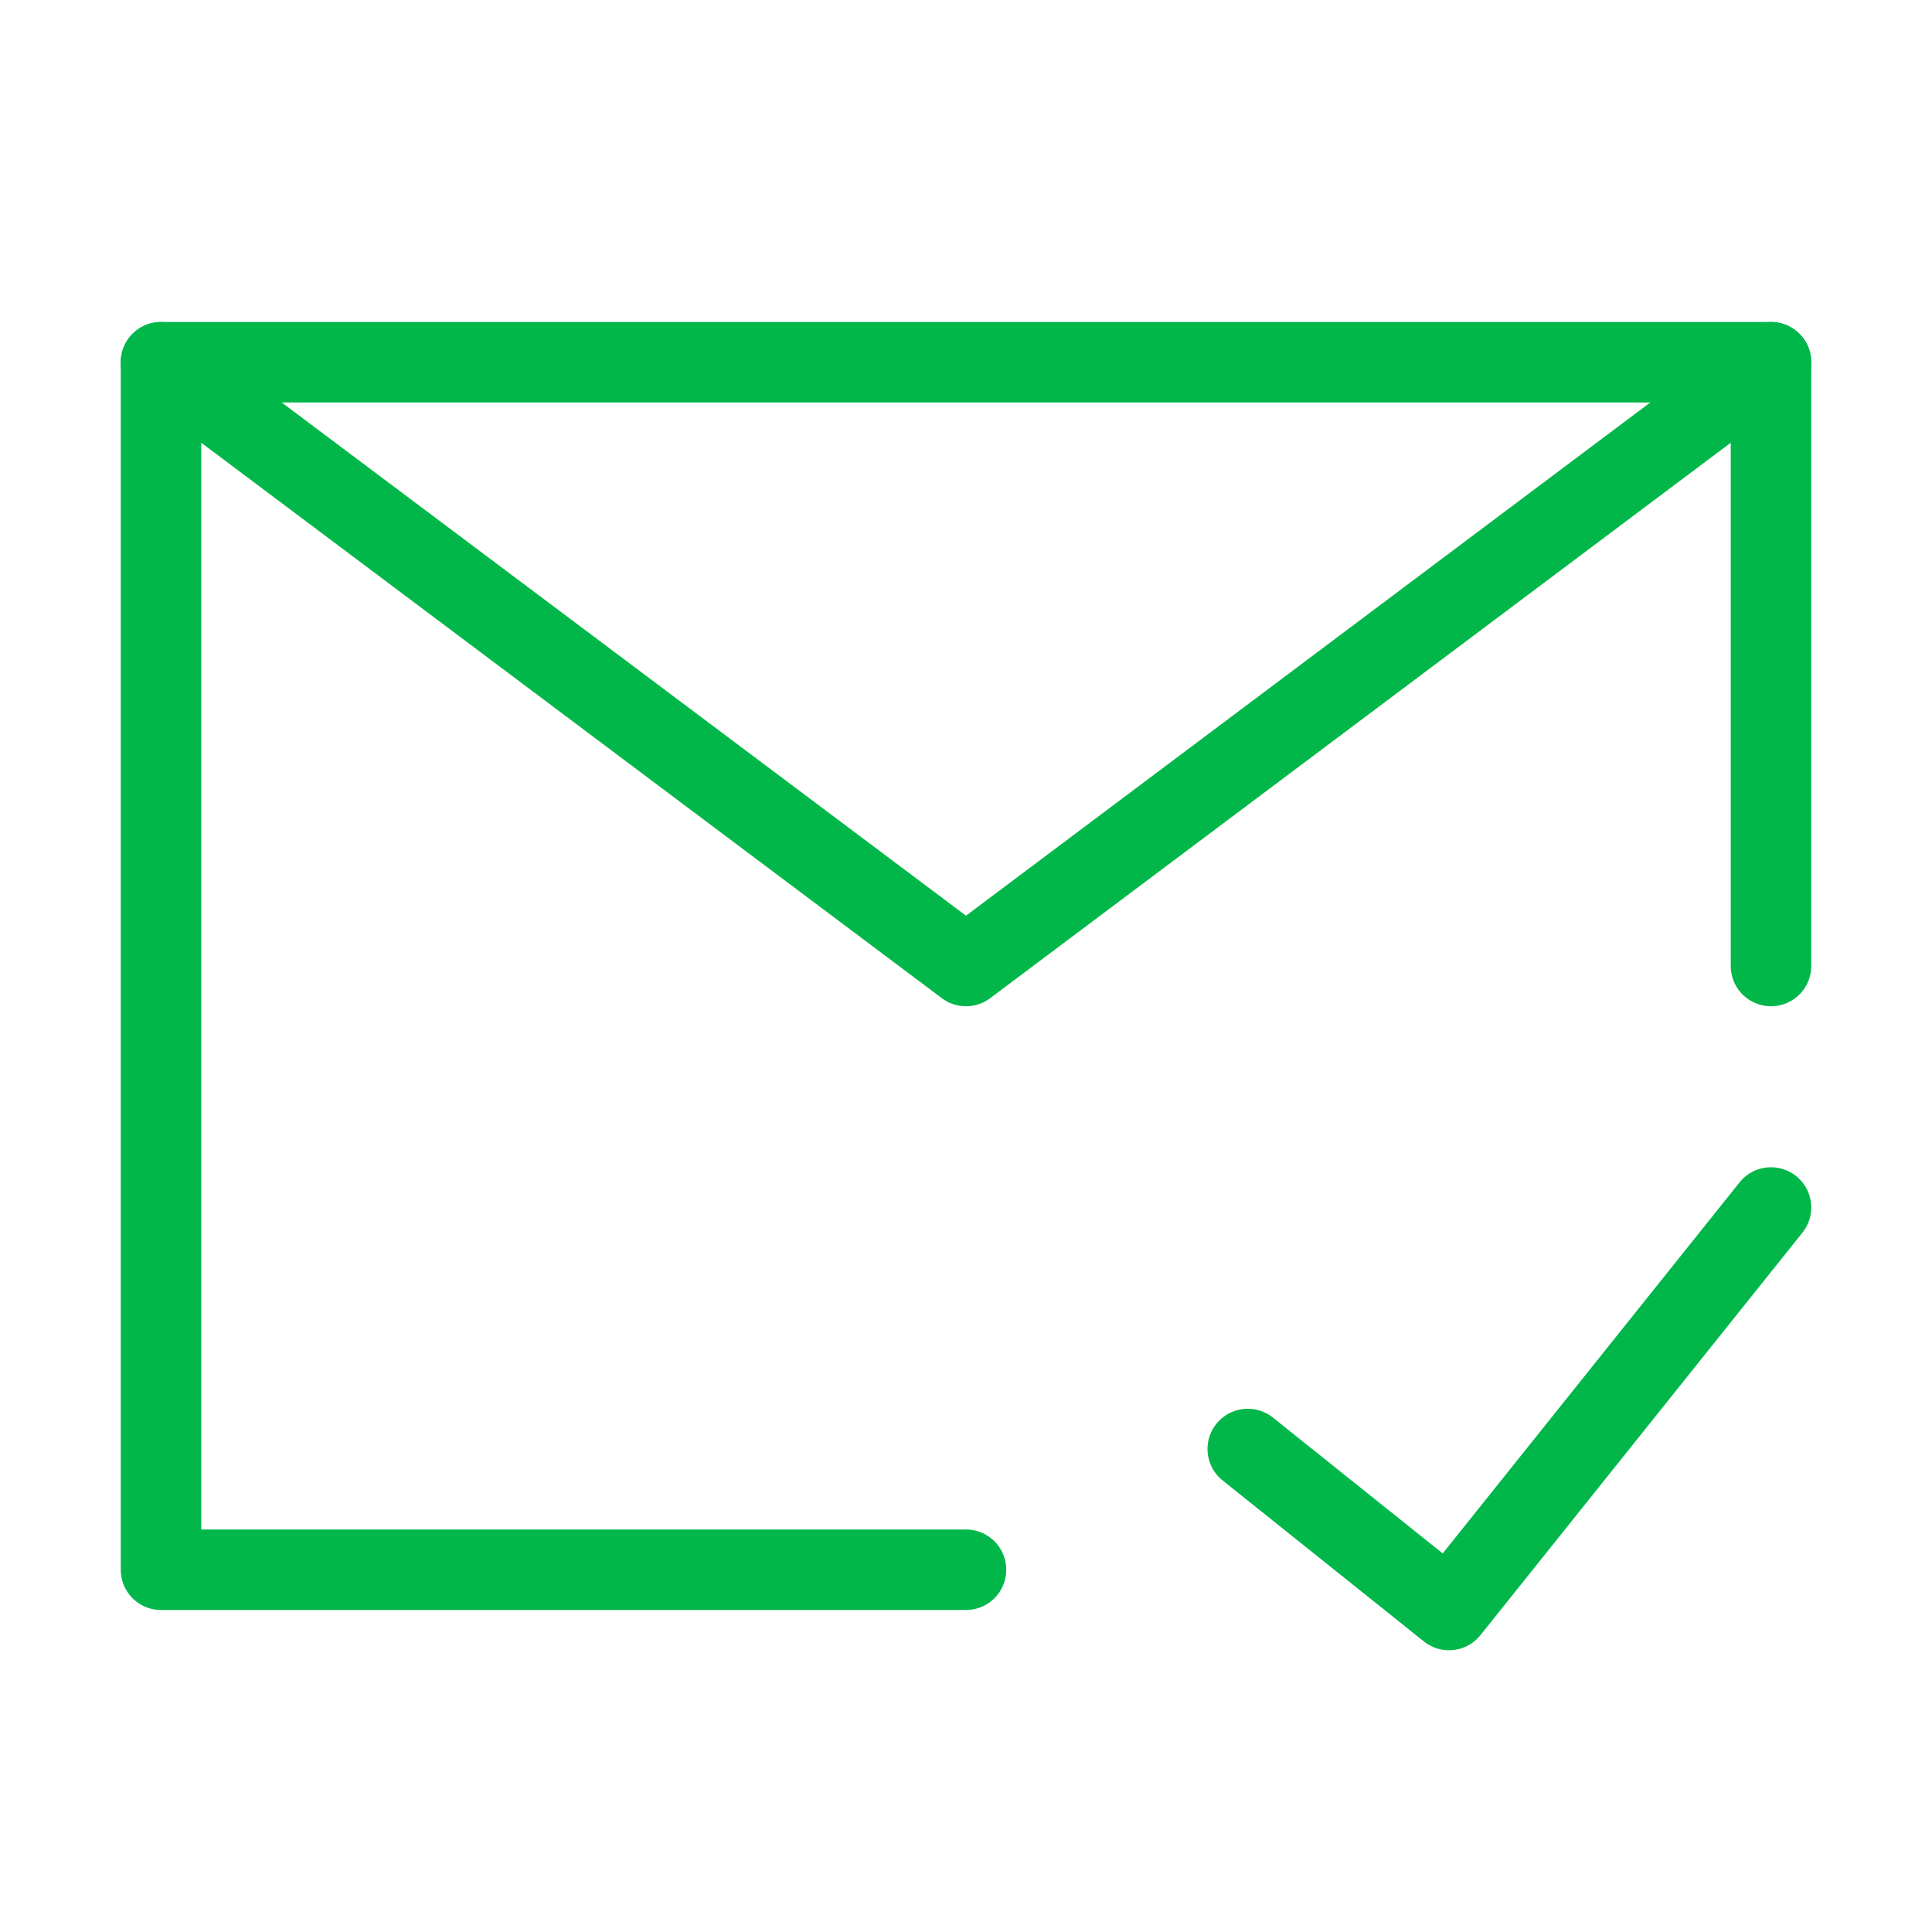
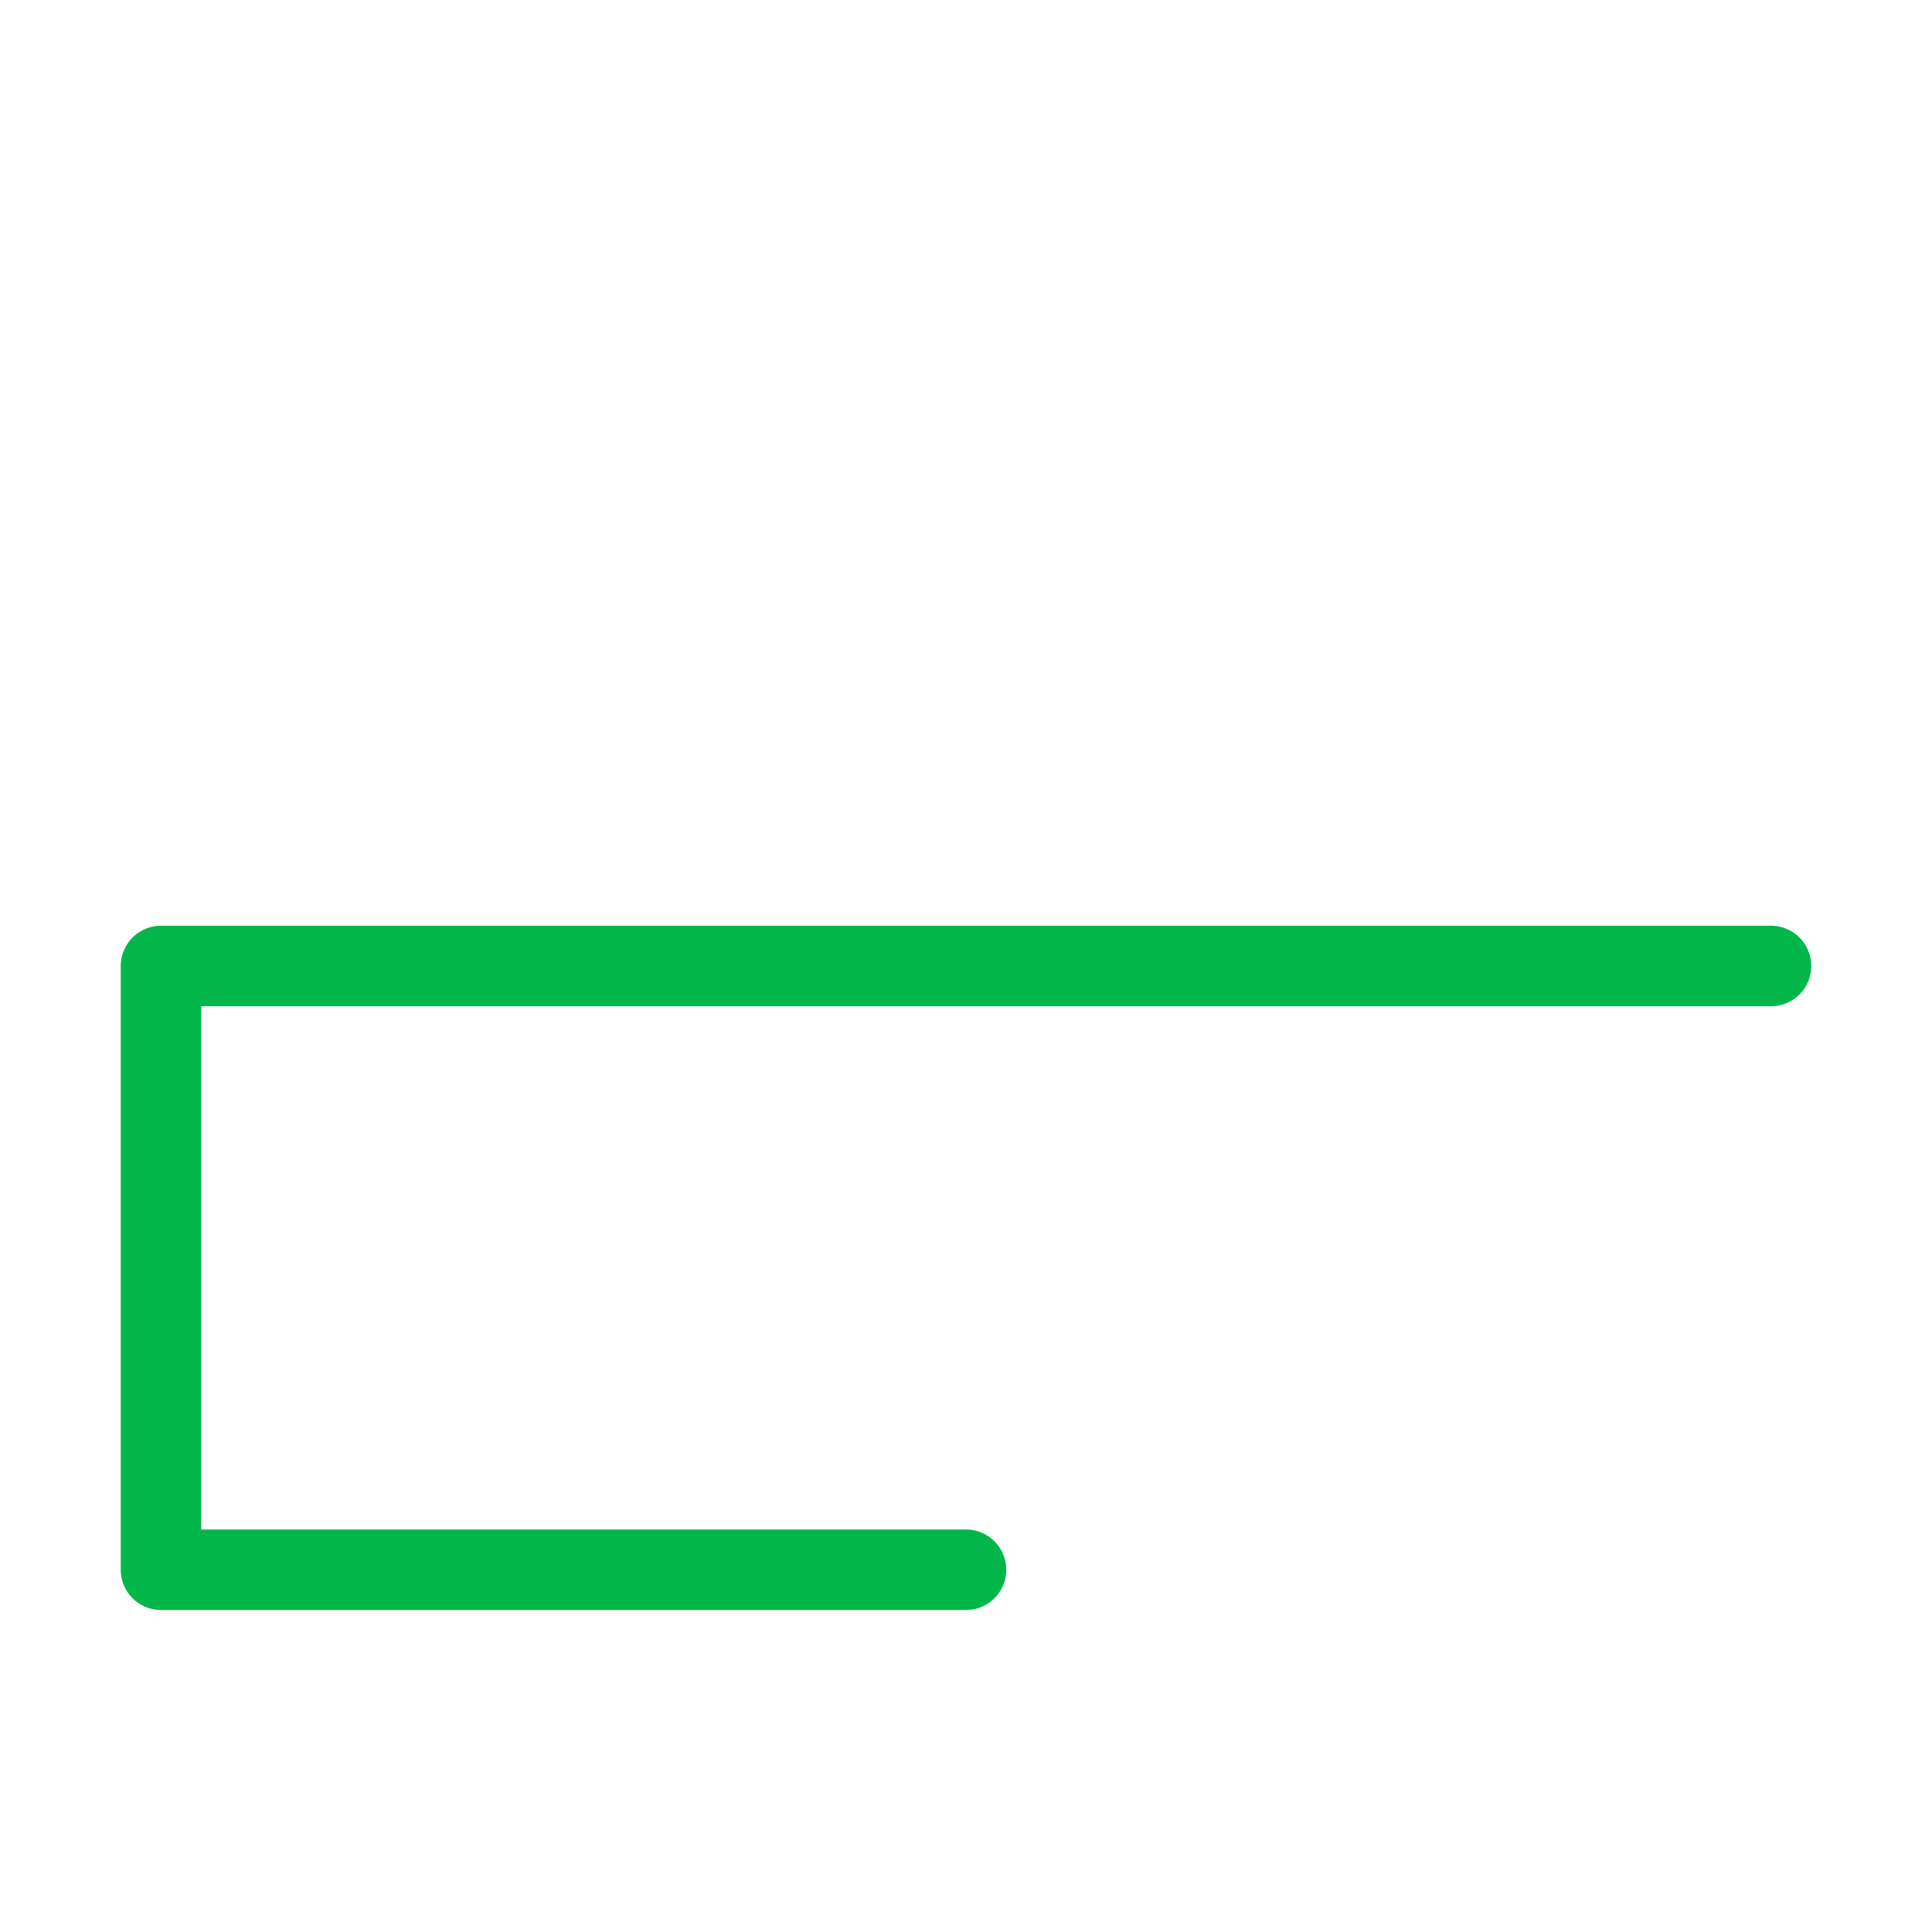
<svg xmlns="http://www.w3.org/2000/svg" width="48" height="48" viewBox="0 0 48 48" fill="none">
-   <path d="M44 24V9H24H4V24V39H24" stroke="#01b74a" stroke-width="2" stroke-linecap="round" stroke-linejoin="round" />
-   <path d="M31 36L36 40L44 30" stroke="#01b74a" stroke-width="2" stroke-linecap="round" stroke-linejoin="round" />
-   <path d="M4 9L24 24L44 9" stroke="#01b74a" stroke-width="2" stroke-linecap="round" stroke-linejoin="round" />
+   <path d="M44 24H24H4V24V39H24" stroke="#01b74a" stroke-width="2" stroke-linecap="round" stroke-linejoin="round" />
</svg>